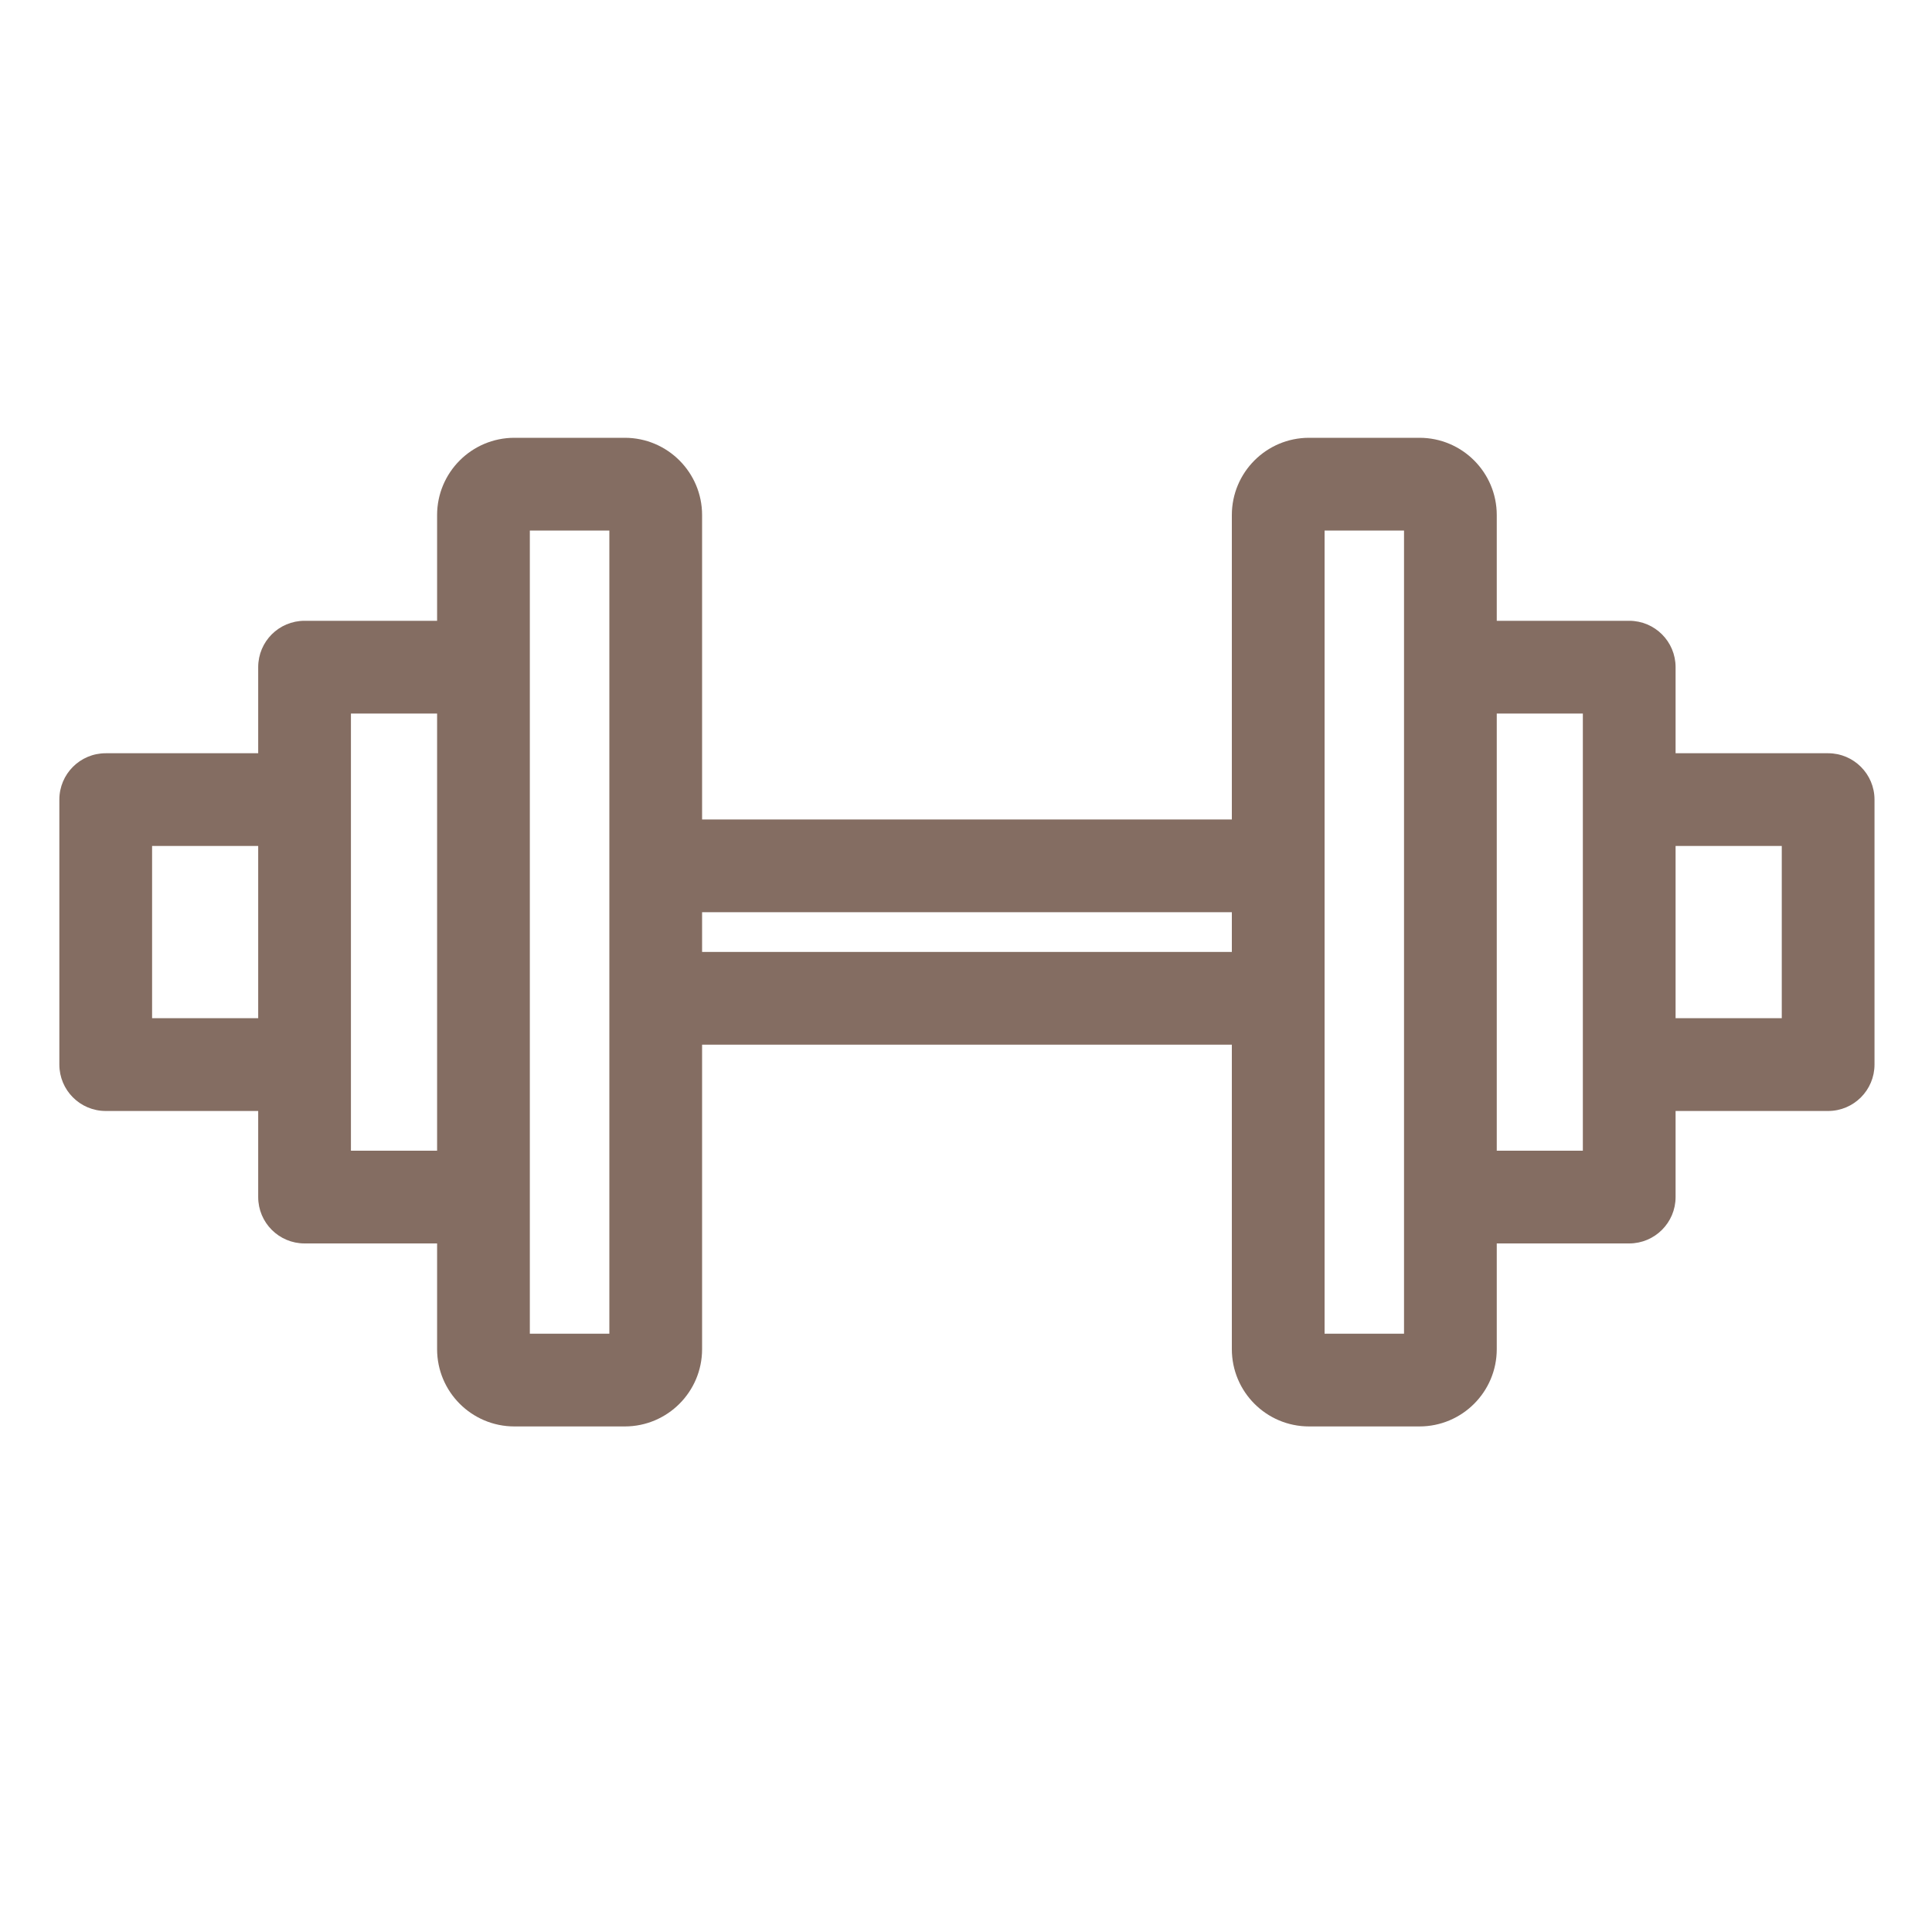
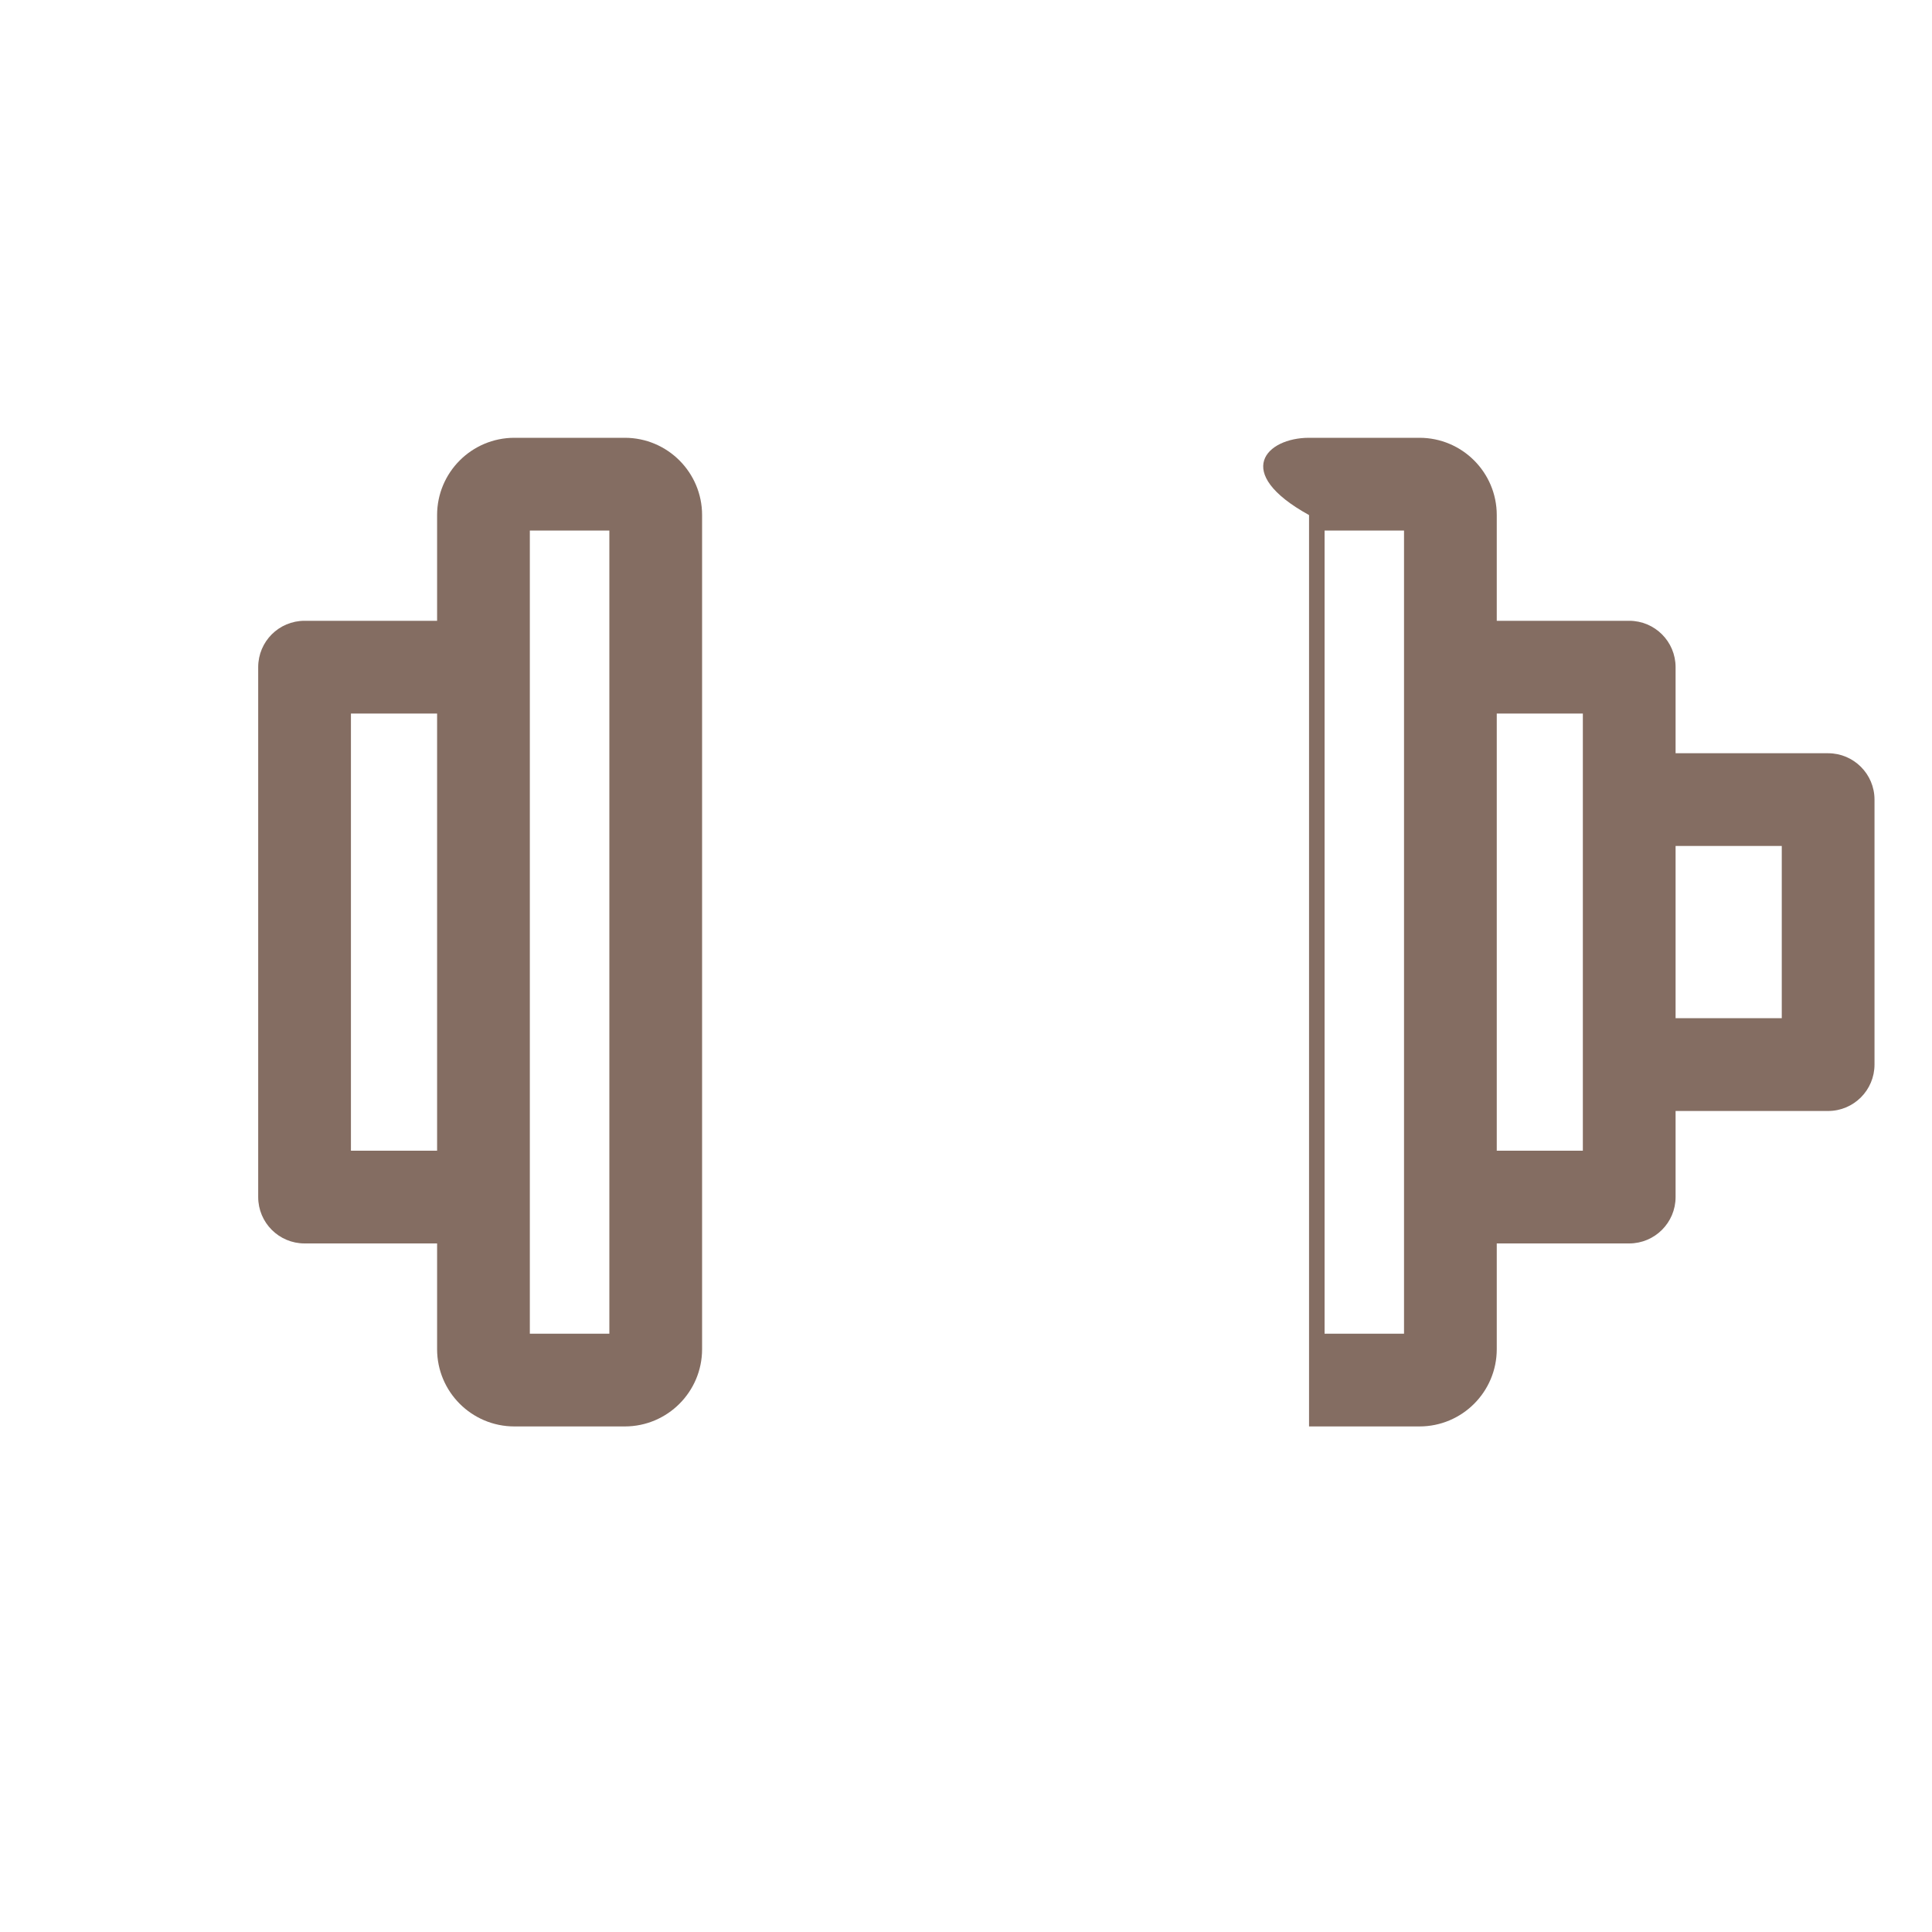
<svg xmlns="http://www.w3.org/2000/svg" width="25" height="25" viewBox="0 0 25 25" fill="none">
  <path fill-rule="evenodd" clip-rule="evenodd" d="M6.856 6.865V17.258H7.885V6.865H6.856ZM6.656 5.665C6.104 5.665 5.656 6.113 5.656 6.665V17.458C5.656 18.01 6.104 18.458 6.656 18.458H8.085C8.637 18.458 9.085 18.01 9.085 17.458V6.665C9.085 6.113 8.637 5.665 8.085 5.665H6.656Z" fill="#846D62" />
-   <path fill-rule="evenodd" clip-rule="evenodd" d="M18.168 6.865H17.14V17.258H18.168V6.865ZM18.368 5.665C18.92 5.665 19.368 6.113 19.368 6.665V17.458C19.368 18.01 18.92 18.458 18.368 18.458H16.939C16.387 18.458 15.94 18.01 15.94 17.458V6.665C15.94 6.113 16.387 5.665 16.939 5.665H18.368Z" fill="#846D62" />
-   <path fill-rule="evenodd" clip-rule="evenodd" d="M8.227 11.804H15.941V10.604H8.227V11.804ZM15.941 12.318H8.227V13.518H15.941V12.318Z" fill="#846D62" />
+   <path fill-rule="evenodd" clip-rule="evenodd" d="M18.168 6.865H17.14V17.258H18.168V6.865ZM18.368 5.665C18.92 5.665 19.368 6.113 19.368 6.665V17.458C19.368 18.01 18.92 18.458 18.368 18.458H16.939V6.665C15.94 6.113 16.387 5.665 16.939 5.665H18.368Z" fill="#846D62" />
  <path fill-rule="evenodd" clip-rule="evenodd" d="M3.341 8.633C3.341 8.301 3.609 8.033 3.941 8.033H6.512V9.233H4.541V14.89H6.512V16.09H3.941C3.609 16.09 3.341 15.821 3.341 15.49V8.633Z" fill="#846D62" />
  <path fill-rule="evenodd" clip-rule="evenodd" d="M18.511 8.033H21.082C21.413 8.033 21.682 8.301 21.682 8.633V15.49C21.682 15.821 21.413 16.09 21.082 16.09H18.511V14.89H20.482V9.233H18.511V8.033Z" fill="#846D62" />
-   <path fill-rule="evenodd" clip-rule="evenodd" d="M0.768 10.347C0.768 10.016 1.036 9.747 1.368 9.747H3.939V10.947H1.968V13.175H3.939V14.376H1.368C1.036 14.376 0.768 14.107 0.768 13.775V10.347Z" fill="#846D62" />
  <path fill-rule="evenodd" clip-rule="evenodd" d="M24.256 10.347C24.256 10.016 23.987 9.747 23.656 9.747H21.084V10.947H23.056V13.175H21.084V14.376H23.656C23.987 14.376 24.256 14.107 24.256 13.775V10.347Z" fill="#846D62" />
</svg>